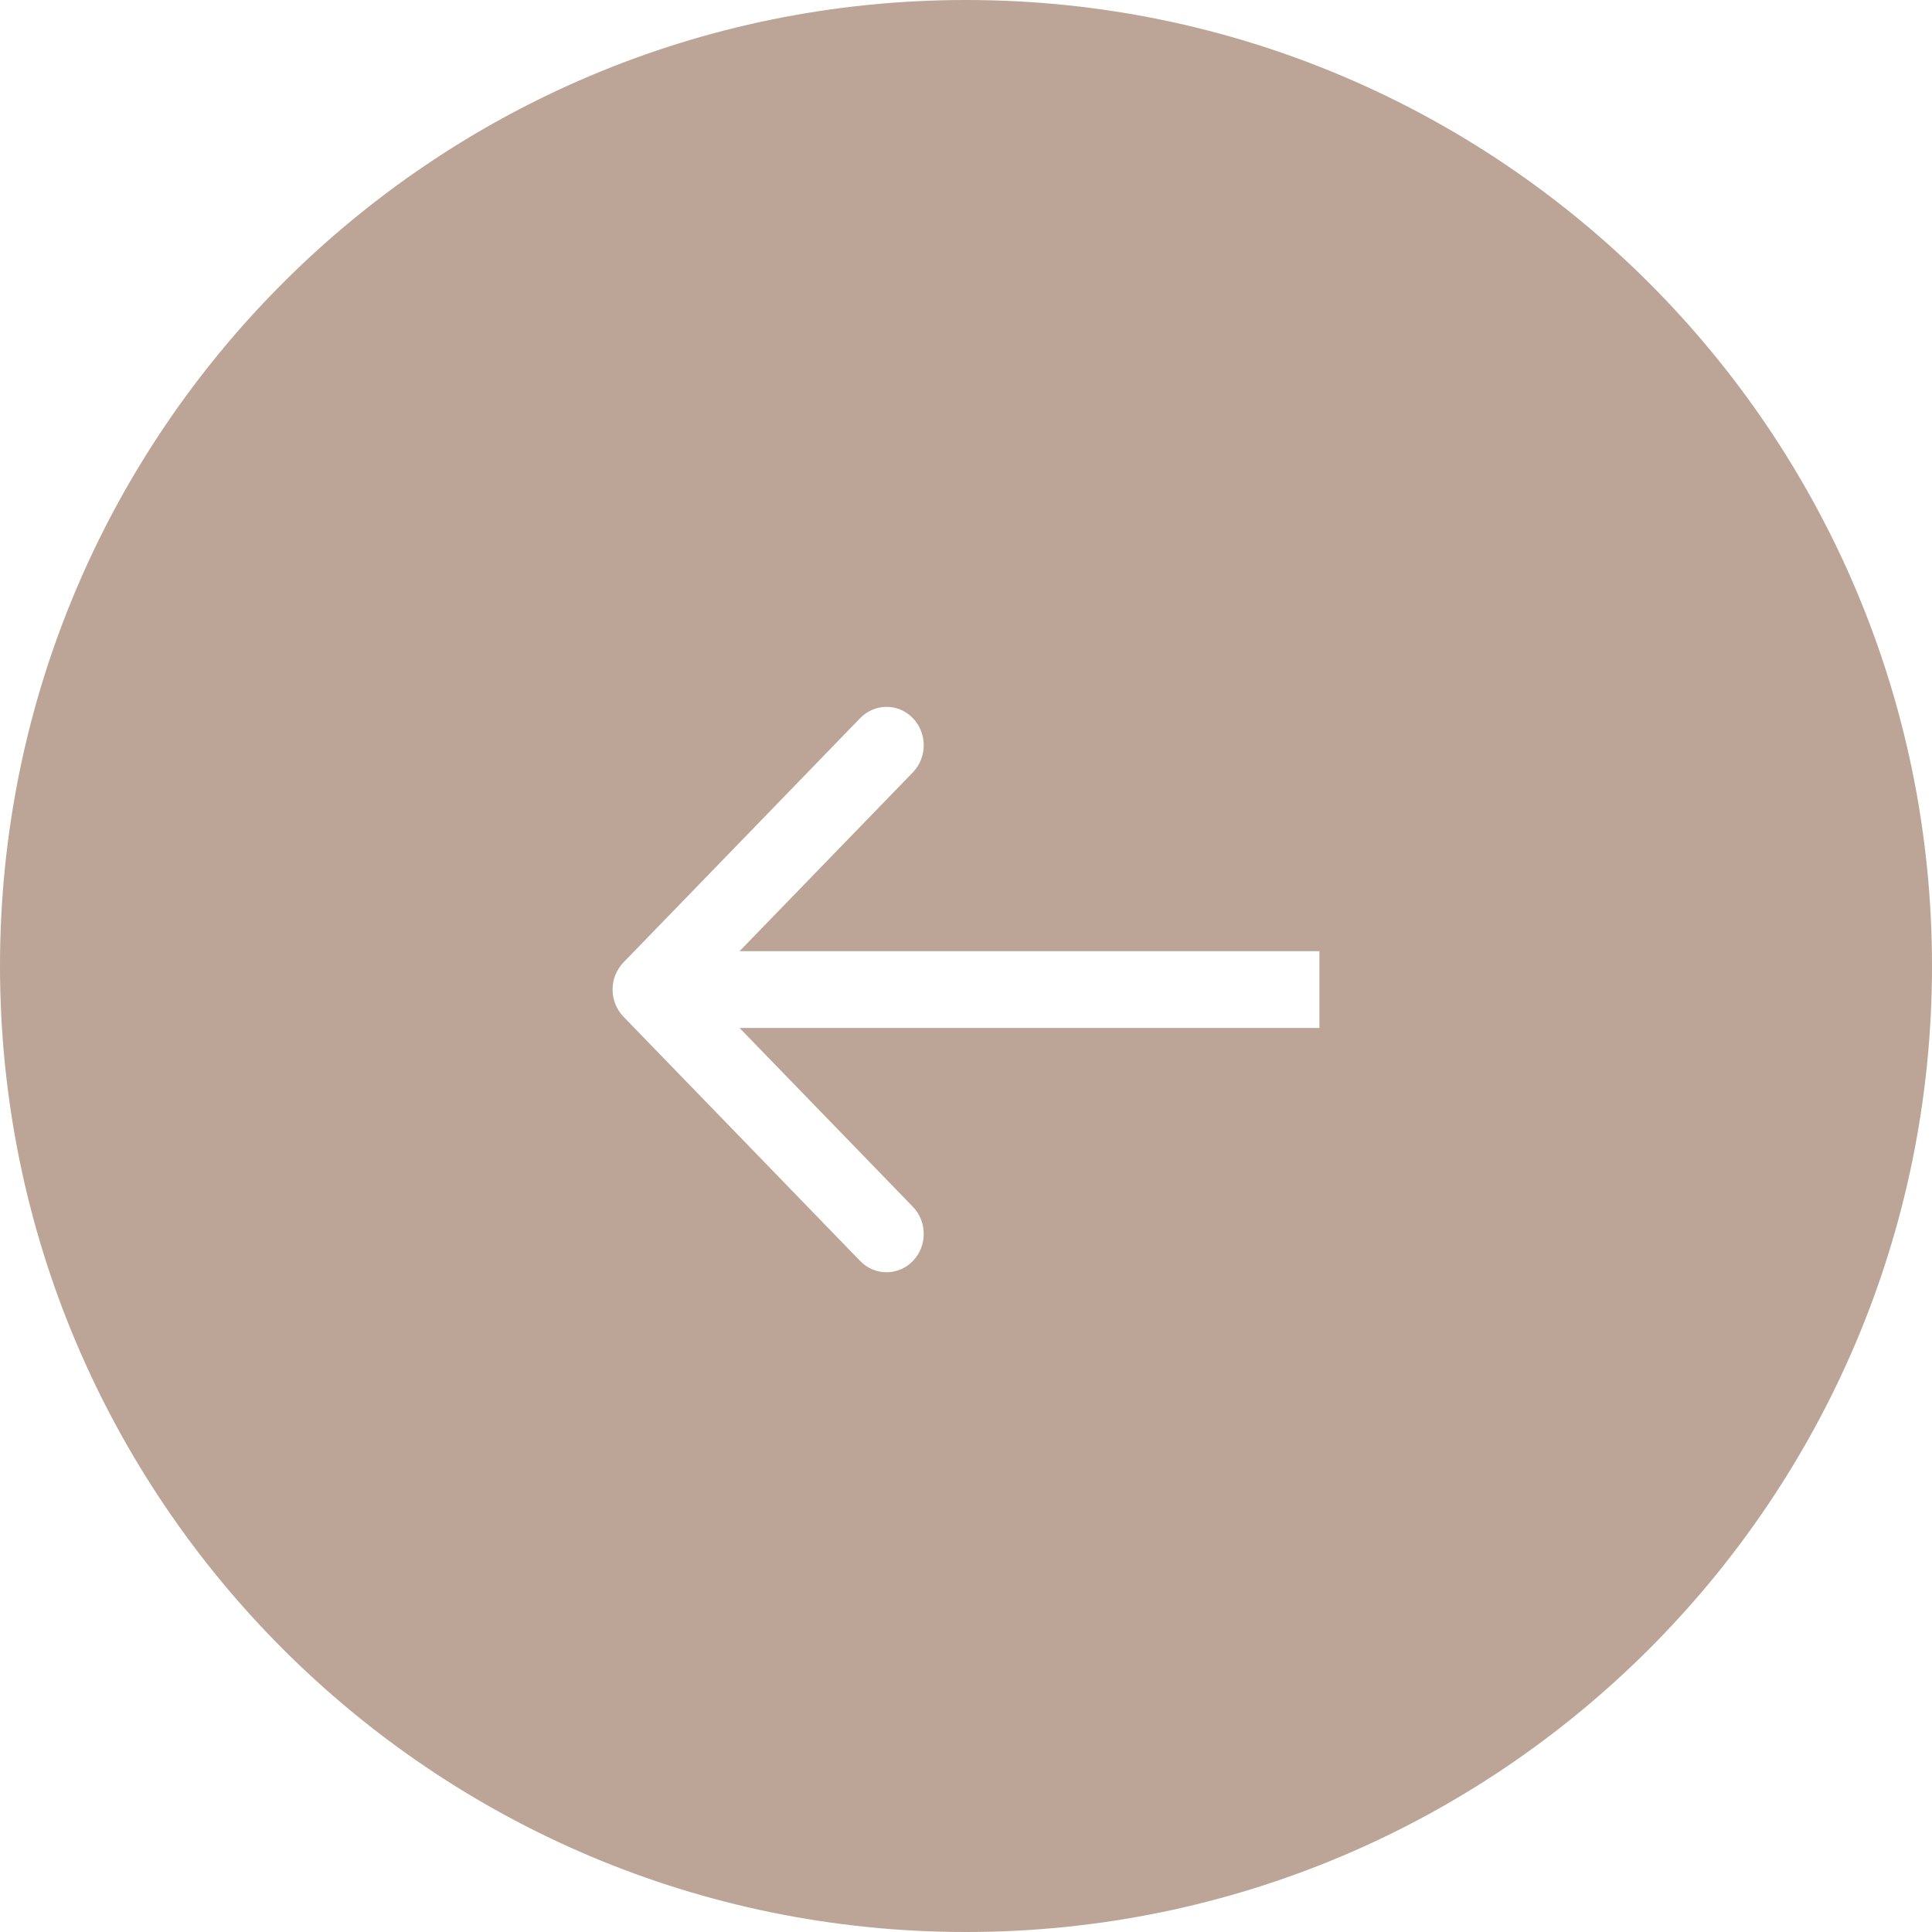
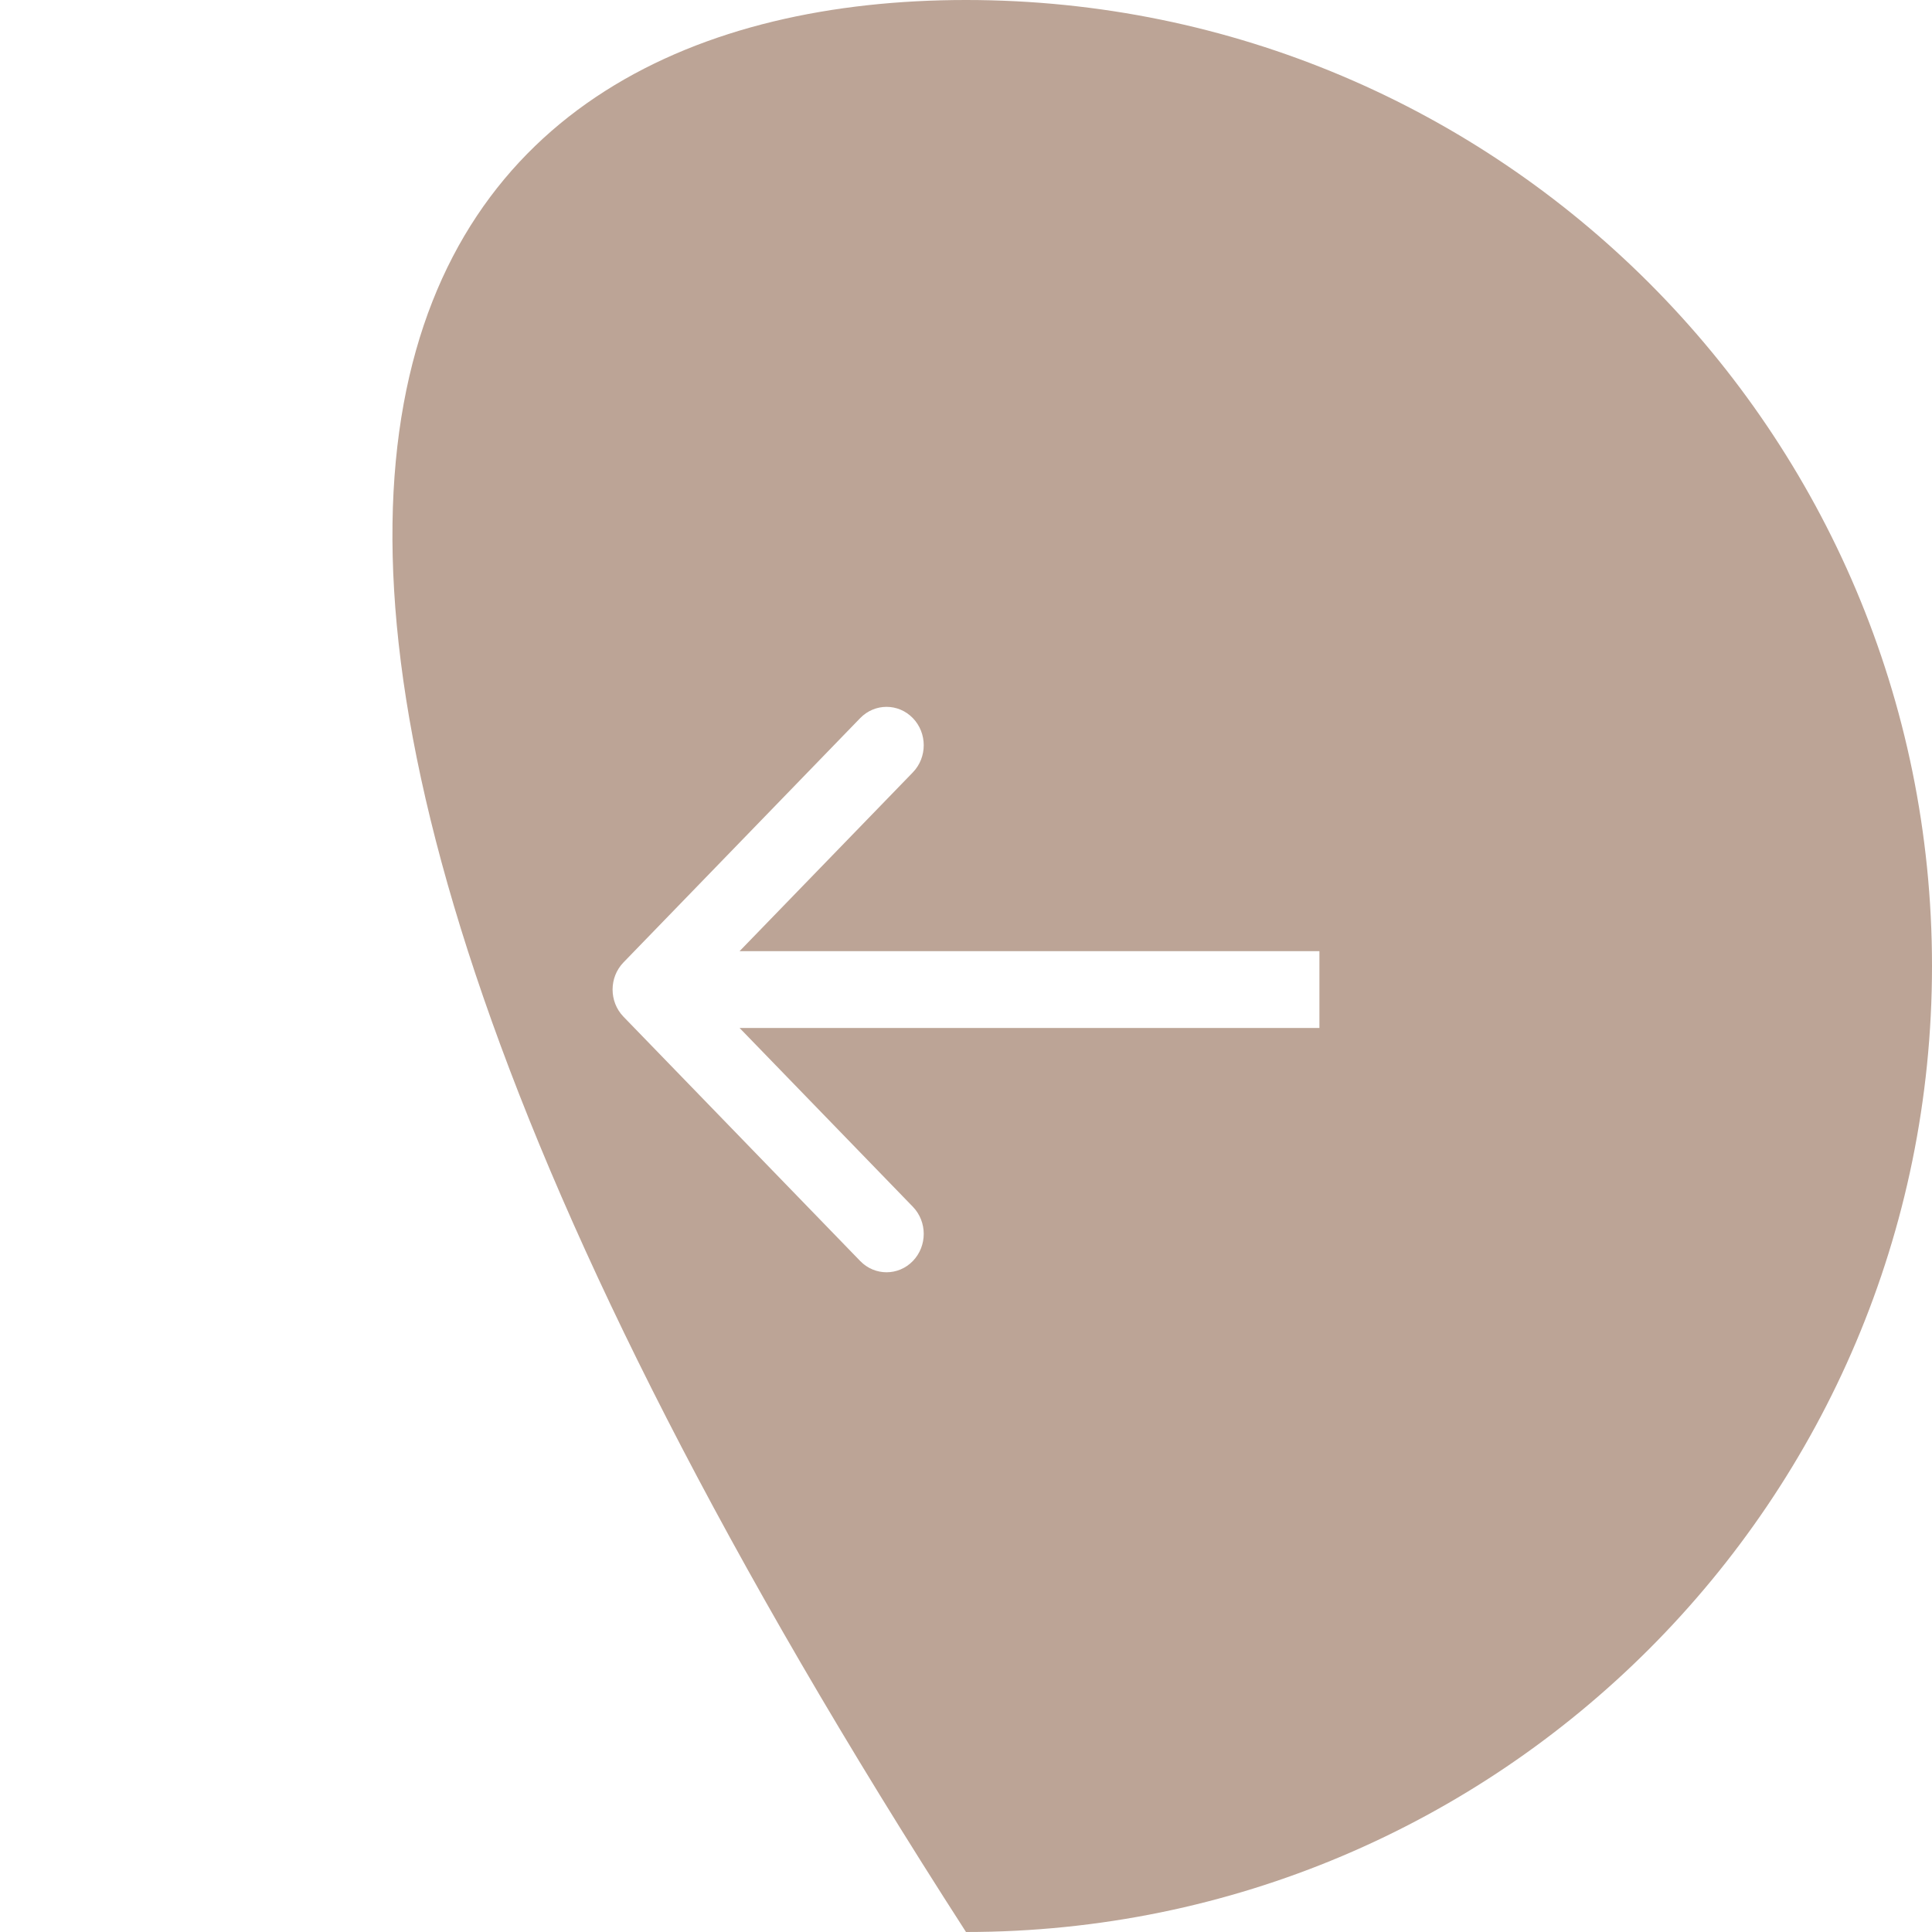
<svg xmlns="http://www.w3.org/2000/svg" width="41" height="41" viewBox="0 0 41 41" fill="none">
-   <path fill-rule="evenodd" clip-rule="evenodd" d="M20.5 41C9.178 41 0 31.822 0 20.5C0 9.178 9.178 0 20.5 0C31.822 0 41 9.178 41 20.5C41 31.822 31.822 41 20.5 41ZM13.231 20.424L18.255 15.239C18.564 14.921 19.064 14.921 19.372 15.239C19.68 15.557 19.68 16.073 19.372 16.391L15.695 20.185H28V21.815H15.695L19.372 25.609C19.68 25.927 19.68 26.443 19.372 26.761C19.064 27.079 18.564 27.079 18.255 26.761L13.231 21.576C12.923 21.258 12.923 20.742 13.231 20.424Z" fill="#BCA496" />
+   <path fill-rule="evenodd" clip-rule="evenodd" d="M20.5 41C0 9.178 9.178 0 20.5 0C31.822 0 41 9.178 41 20.5C41 31.822 31.822 41 20.5 41ZM13.231 20.424L18.255 15.239C18.564 14.921 19.064 14.921 19.372 15.239C19.68 15.557 19.68 16.073 19.372 16.391L15.695 20.185H28V21.815H15.695L19.372 25.609C19.68 25.927 19.68 26.443 19.372 26.761C19.064 27.079 18.564 27.079 18.255 26.761L13.231 21.576C12.923 21.258 12.923 20.742 13.231 20.424Z" fill="#BCA496" />
</svg>